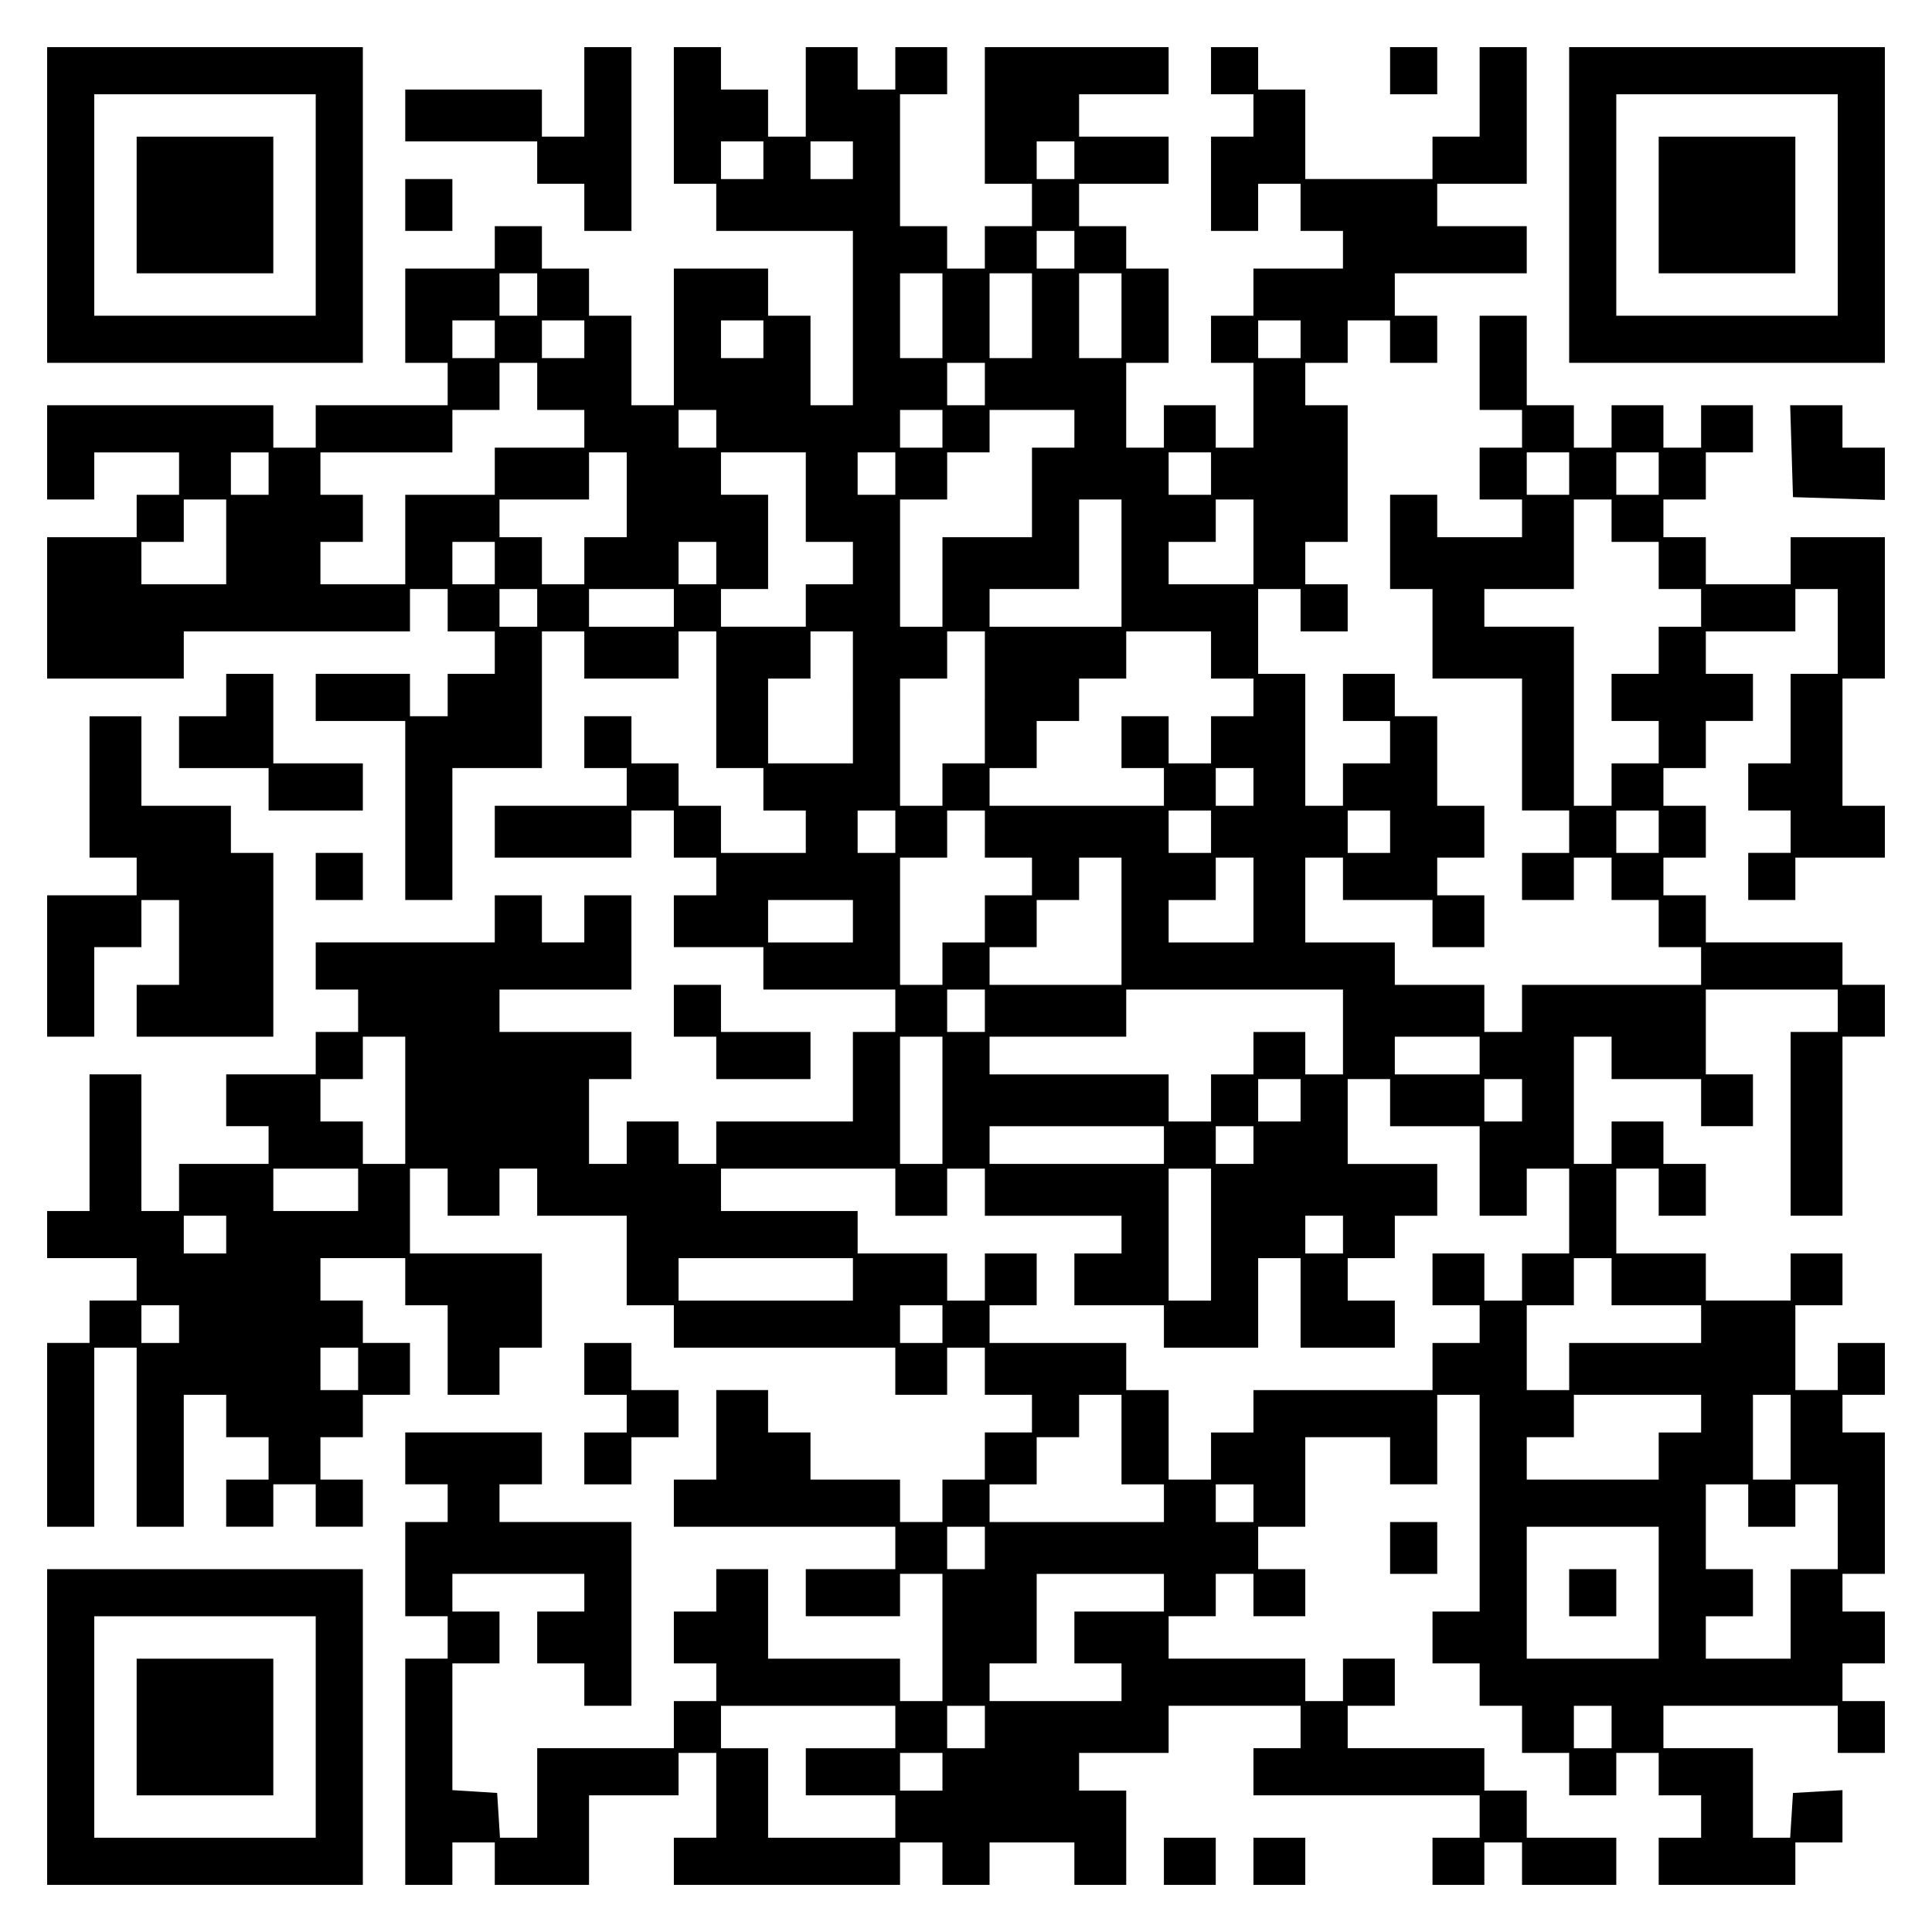
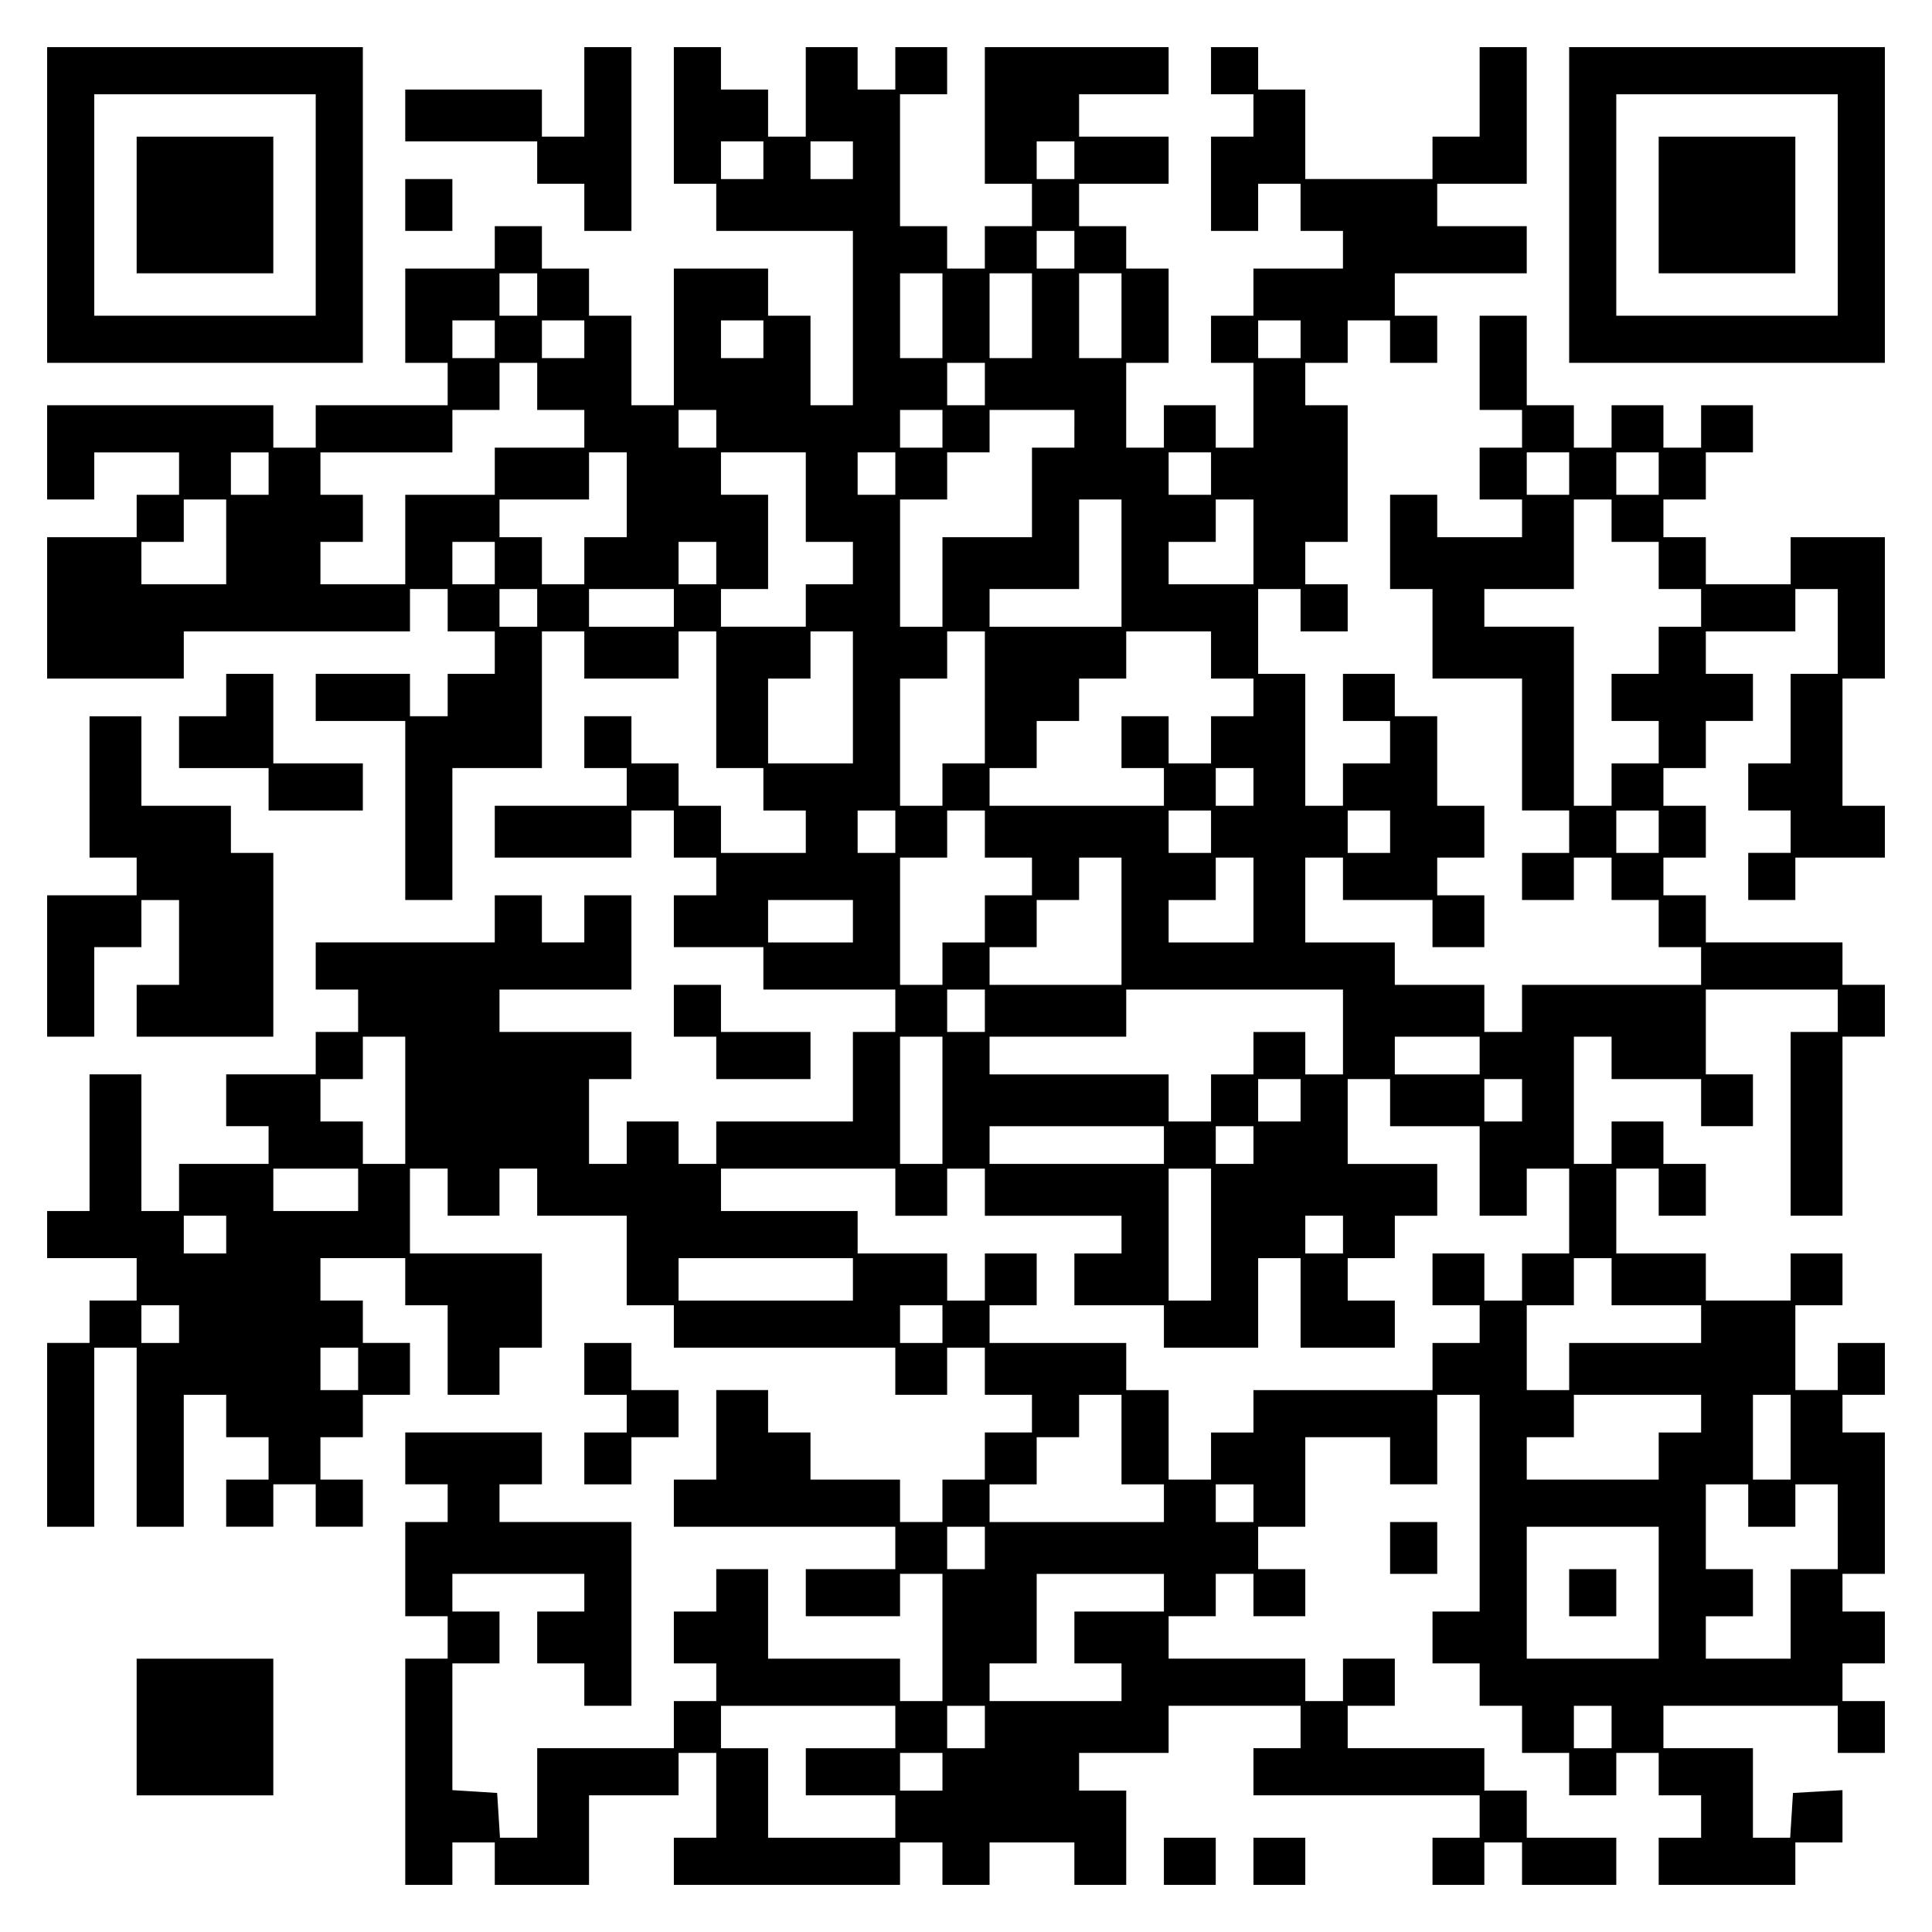
<svg xmlns="http://www.w3.org/2000/svg" version="1.0" width="100mm" height="100mm" viewBox="0 0 410 410" preserveAspectRatio="xMidYMid meet">
  <g transform="translate(0,410) scale(0.1,-0.1)" fill="#000000" stroke="none">
    <path d="M100 3665 l0 -335 335 0 335 0 0 335 0 335 -335 0 -335 0 0 -335z m570 0 l0 -235 -235 0 -235 0 0 235 0 235 235 0 235 0 0 -235z" />
    <path d="M290 3665 l0 -145 145 0 145 0 0 145 0 145 -145 0 -145 0 0 -145z" />
    <path d="M1240 3905 l0 -95 -45 0 -45 0 0 50 0 50 -145 0 -145 0 0 -55 0 -55 140 0 140 0 0 -45 0 -45 50 0 50 0 0 -50 0 -50 50 0 50 0 0 195 0 195 -50 0 -50 0 0 -95z" />
    <path d="M1430 3855 l0 -145 45 0 45 0 0 -50 0 -50 145 0 145 0 0 -185 0 -185 -45 0 -45 0 0 95 0 95 -45 0 -45 0 0 50 0 50 -100 0 -100 0 0 -145 0 -145 -45 0 -45 0 0 95 0 95 -45 0 -45 0 0 50 0 50 -50 0 -50 0 0 45 0 45 -50 0 -50 0 0 -45 0 -45 -95 0 -95 0 0 -100 0 -100 45 0 45 0 0 -45 0 -45 -140 0 -140 0 0 -45 0 -45 -45 0 -45 0 0 45 0 45 -240 0 -240 0 0 -100 0 -100 50 0 50 0 0 50 0 50 90 0 90 0 0 -45 0 -45 -45 0 -45 0 0 -45 0 -45 -95 0 -95 0 0 -150 0 -150 145 0 145 0 0 50 0 50 240 0 240 0 0 45 0 45 40 0 40 0 0 -45 0 -45 50 0 50 0 0 -45 0 -45 -50 0 -50 0 0 -45 0 -45 -40 0 -40 0 0 45 0 45 -100 0 -100 0 0 -50 0 -50 95 0 95 0 0 -190 0 -190 50 0 50 0 0 140 0 140 95 0 95 0 0 145 0 145 45 0 45 0 0 -50 0 -50 100 0 100 0 0 50 0 50 40 0 40 0 0 -145 0 -145 50 0 50 0 0 -45 0 -45 45 0 45 0 0 -45 0 -45 -90 0 -90 0 0 50 0 50 -45 0 -45 0 0 45 0 45 -50 0 -50 0 0 50 0 50 -50 0 -50 0 0 -55 0 -55 45 0 45 0 0 -40 0 -40 -140 0 -140 0 0 -55 0 -55 145 0 145 0 0 50 0 50 45 0 45 0 0 -50 0 -50 45 0 45 0 0 -40 0 -40 -45 0 -45 0 0 -55 0 -55 95 0 95 0 0 -45 0 -45 140 0 140 0 0 -45 0 -45 -45 0 -45 0 0 -95 0 -95 -145 0 -145 0 0 -45 0 -45 -40 0 -40 0 0 45 0 45 -55 0 -55 0 0 -45 0 -45 -40 0 -40 0 0 90 0 90 45 0 45 0 0 50 0 50 -140 0 -140 0 0 45 0 45 140 0 140 0 0 100 0 100 -50 0 -50 0 0 -50 0 -50 -45 0 -45 0 0 50 0 50 -50 0 -50 0 0 -50 0 -50 -190 0 -190 0 0 -50 0 -50 45 0 45 0 0 -45 0 -45 -45 0 -45 0 0 -45 0 -45 -95 0 -95 0 0 -55 0 -55 45 0 45 0 0 -40 0 -40 -95 0 -95 0 0 -50 0 -50 -40 0 -40 0 0 145 0 145 -55 0 -55 0 0 -145 0 -145 -45 0 -45 0 0 -50 0 -50 95 0 95 0 0 -45 0 -45 -50 0 -50 0 0 -45 0 -45 -45 0 -45 0 0 -195 0 -195 50 0 50 0 0 190 0 190 45 0 45 0 0 -190 0 -190 50 0 50 0 0 140 0 140 45 0 45 0 0 -45 0 -45 45 0 45 0 0 -45 0 -45 -45 0 -45 0 0 -50 0 -50 50 0 50 0 0 45 0 45 45 0 45 0 0 -45 0 -45 50 0 50 0 0 50 0 50 -45 0 -45 0 0 45 0 45 45 0 45 0 0 45 0 45 50 0 50 0 0 55 0 55 -50 0 -50 0 0 45 0 45 -45 0 -45 0 0 45 0 45 90 0 90 0 0 -50 0 -50 45 0 45 0 0 -95 0 -95 55 0 55 0 0 50 0 50 45 0 45 0 0 100 0 100 -140 0 -140 0 0 90 0 90 40 0 40 0 0 -50 0 -50 55 0 55 0 0 50 0 50 40 0 40 0 0 -50 0 -50 95 0 95 0 0 -95 0 -95 50 0 50 0 0 -45 0 -45 235 0 235 0 0 -50 0 -50 55 0 55 0 0 50 0 50 40 0 40 0 0 -50 0 -50 50 0 50 0 0 -40 0 -40 -50 0 -50 0 0 -50 0 -50 -45 0 -45 0 0 -45 0 -45 -45 0 -45 0 0 45 0 45 -95 0 -95 0 0 50 0 50 -45 0 -45 0 0 45 0 45 -55 0 -55 0 0 -95 0 -95 -45 0 -45 0 0 -50 0 -50 235 0 235 0 0 -45 0 -45 -95 0 -95 0 0 -50 0 -50 100 0 100 0 0 45 0 45 45 0 45 0 0 -135 0 -135 -45 0 -45 0 0 45 0 45 -140 0 -140 0 0 95 0 95 -55 0 -55 0 0 -45 0 -45 -45 0 -45 0 0 -55 0 -55 45 0 45 0 0 -40 0 -40 -45 0 -45 0 0 -50 0 -50 -145 0 -145 0 0 -95 0 -95 -39 0 -40 0 -3 48 -3 47 -47 3 -48 3 0 135 0 134 50 0 50 0 0 55 0 55 -50 0 -50 0 0 40 0 40 140 0 140 0 0 -40 0 -40 -50 0 -50 0 0 -55 0 -55 50 0 50 0 0 -45 0 -45 50 0 50 0 0 195 0 195 -140 0 -140 0 0 40 0 40 45 0 45 0 0 55 0 55 -145 0 -145 0 0 -55 0 -55 45 0 45 0 0 -40 0 -40 -45 0 -45 0 0 -100 0 -100 45 0 45 0 0 -45 0 -45 -45 0 -45 0 0 -240 0 -240 50 0 50 0 0 45 0 45 45 0 45 0 0 -45 0 -45 100 0 100 0 0 95 0 95 95 0 95 0 0 45 0 45 40 0 40 0 0 -90 0 -90 -45 0 -45 0 0 -50 0 -50 240 0 240 0 0 45 0 45 45 0 45 0 0 -45 0 -45 50 0 50 0 0 45 0 45 90 0 90 0 0 -45 0 -45 55 0 55 0 0 100 0 100 -50 0 -50 0 0 40 0 40 95 0 95 0 0 50 0 50 140 0 140 0 0 -45 0 -45 -50 0 -50 0 0 -50 0 -50 240 0 240 0 0 -45 0 -45 -50 0 -50 0 0 -50 0 -50 55 0 55 0 0 45 0 45 40 0 40 0 0 -45 0 -45 100 0 100 0 0 50 0 50 -95 0 -95 0 0 50 0 50 -45 0 -45 0 0 45 0 45 -145 0 -145 0 0 45 0 45 50 0 50 0 0 50 0 50 -55 0 -55 0 0 -45 0 -45 -40 0 -40 0 0 45 0 45 -145 0 -145 0 0 45 0 45 50 0 50 0 0 45 0 45 40 0 40 0 0 -45 0 -45 55 0 55 0 0 50 0 50 -50 0 -50 0 0 45 0 45 50 0 50 0 0 95 0 95 90 0 90 0 0 -50 0 -50 50 0 50 0 0 95 0 95 45 0 45 0 0 -230 0 -230 -50 0 -50 0 0 -55 0 -55 50 0 50 0 0 -45 0 -45 45 0 45 0 0 -50 0 -50 50 0 50 0 0 -45 0 -45 50 0 50 0 0 45 0 45 45 0 45 0 0 -45 0 -45 45 0 45 0 0 -45 0 -45 -45 0 -45 0 0 -50 0 -50 145 0 145 0 0 45 0 45 50 0 50 0 0 56 0 55 -52 -3 -53 -3 -3 -48 -3 -47 -40 0 -39 0 0 95 0 95 -95 0 -95 0 0 45 0 45 185 0 185 0 0 -50 0 -50 50 0 50 0 0 55 0 55 -45 0 -45 0 0 40 0 40 45 0 45 0 0 55 0 55 -45 0 -45 0 0 40 0 40 45 0 45 0 0 150 0 150 -45 0 -45 0 0 40 0 40 45 0 45 0 0 55 0 55 -50 0 -50 0 0 -50 0 -50 -45 0 -45 0 0 90 0 90 50 0 50 0 0 55 0 55 -55 0 -55 0 0 -50 0 -50 -90 0 -90 0 0 50 0 50 -95 0 -95 0 0 90 0 90 45 0 45 0 0 -50 0 -50 50 0 50 0 0 55 0 55 -45 0 -45 0 0 45 0 45 -55 0 -55 0 0 -45 0 -45 -40 0 -40 0 0 135 0 135 40 0 40 0 0 -45 0 -45 95 0 95 0 0 -50 0 -50 55 0 55 0 0 55 0 55 -50 0 -50 0 0 90 0 90 140 0 140 0 0 -45 0 -45 -50 0 -50 0 0 -195 0 -195 55 0 55 0 0 190 0 190 45 0 45 0 0 55 0 55 -45 0 -45 0 0 45 0 45 -145 0 -145 0 0 50 0 50 -45 0 -45 0 0 40 0 40 45 0 45 0 0 55 0 55 -45 0 -45 0 0 40 0 40 45 0 45 0 0 50 0 50 50 0 50 0 0 50 0 50 -50 0 -50 0 0 45 0 45 95 0 95 0 0 45 0 45 45 0 45 0 0 -90 0 -90 -50 0 -50 0 0 -95 0 -95 -45 0 -45 0 0 -50 0 -50 45 0 45 0 0 -45 0 -45 -45 0 -45 0 0 -50 0 -50 50 0 50 0 0 45 0 45 95 0 95 0 0 55 0 55 -45 0 -45 0 0 135 0 135 45 0 45 0 0 150 0 150 -100 0 -100 0 0 -50 0 -50 -90 0 -90 0 0 50 0 50 -45 0 -45 0 0 40 0 40 45 0 45 0 0 50 0 50 50 0 50 0 0 50 0 50 -55 0 -55 0 0 -45 0 -45 -40 0 -40 0 0 45 0 45 -55 0 -55 0 0 -45 0 -45 -40 0 -40 0 0 45 0 45 -50 0 -50 0 0 95 0 95 -50 0 -50 0 0 -100 0 -100 45 0 45 0 0 -40 0 -40 -45 0 -45 0 0 -55 0 -55 45 0 45 0 0 -40 0 -40 -90 0 -90 0 0 45 0 45 -50 0 -50 0 0 -100 0 -100 45 0 45 0 0 -95 0 -95 95 0 95 0 0 -140 0 -140 50 0 50 0 0 -45 0 -45 -50 0 -50 0 0 -50 0 -50 55 0 55 0 0 45 0 45 40 0 40 0 0 -45 0 -45 50 0 50 0 0 -50 0 -50 45 0 45 0 0 -40 0 -40 -190 0 -190 0 0 -50 0 -50 -40 0 -40 0 0 50 0 50 -95 0 -95 0 0 45 0 45 -95 0 -95 0 0 90 0 90 40 0 40 0 0 -45 0 -45 95 0 95 0 0 -50 0 -50 55 0 55 0 0 55 0 55 -50 0 -50 0 0 40 0 40 50 0 50 0 0 55 0 55 -50 0 -50 0 0 95 0 95 -45 0 -45 0 0 45 0 45 -55 0 -55 0 0 -50 0 -50 50 0 50 0 0 -45 0 -45 -50 0 -50 0 0 -45 0 -45 -40 0 -40 0 0 140 0 140 -50 0 -50 0 0 90 0 90 45 0 45 0 0 -45 0 -45 50 0 50 0 0 50 0 50 -45 0 -45 0 0 45 0 45 45 0 45 0 0 145 0 145 -45 0 -45 0 0 45 0 45 45 0 45 0 0 45 0 45 45 0 45 0 0 -45 0 -45 50 0 50 0 0 50 0 50 -45 0 -45 0 0 45 0 45 140 0 140 0 0 50 0 50 -95 0 -95 0 0 45 0 45 95 0 95 0 0 145 0 145 -50 0 -50 0 0 -95 0 -95 -50 0 -50 0 0 -45 0 -45 -135 0 -135 0 0 95 0 95 -50 0 -50 0 0 45 0 45 -50 0 -50 0 0 -50 0 -50 45 0 45 0 0 -45 0 -45 -45 0 -45 0 0 -100 0 -100 50 0 50 0 0 50 0 50 45 0 45 0 0 -50 0 -50 45 0 45 0 0 -40 0 -40 -95 0 -95 0 0 -50 0 -50 -45 0 -45 0 0 -50 0 -50 45 0 45 0 0 -90 0 -90 -40 0 -40 0 0 45 0 45 -55 0 -55 0 0 -45 0 -45 -40 0 -40 0 0 90 0 90 45 0 45 0 0 100 0 100 -45 0 -45 0 0 45 0 45 -50 0 -50 0 0 45 0 45 95 0 95 0 0 50 0 50 -95 0 -95 0 0 45 0 45 95 0 95 0 0 50 0 50 -195 0 -195 0 0 -145 0 -145 50 0 50 0 0 -45 0 -45 -50 0 -50 0 0 -45 0 -45 -40 0 -40 0 0 45 0 45 -50 0 -50 0 0 140 0 140 50 0 50 0 0 50 0 50 -55 0 -55 0 0 -45 0 -45 -40 0 -40 0 0 45 0 45 -55 0 -55 0 0 -95 0 -95 -40 0 -40 0 0 50 0 50 -50 0 -50 0 0 45 0 45 -50 0 -50 0 0 -145z m190 -95 l0 -40 -45 0 -45 0 0 40 0 40 45 0 45 0 0 -40z m190 0 l0 -40 -45 0 -45 0 0 40 0 40 45 0 45 0 0 -40z m470 0 l0 -40 -40 0 -40 0 0 40 0 40 40 0 40 0 0 -40z m0 -190 l0 -40 -40 0 -40 0 0 40 0 40 40 0 40 0 0 -40z m-1140 -95 l0 -45 -40 0 -40 0 0 45 0 45 40 0 40 0 0 -45z m860 -45 l0 -90 -45 0 -45 0 0 90 0 90 45 0 45 0 0 -90z m190 0 l0 -90 -45 0 -45 0 0 90 0 90 45 0 45 0 0 -90z m190 0 l0 -90 -45 0 -45 0 0 90 0 90 45 0 45 0 0 -90z m-1330 -50 l0 -40 -45 0 -45 0 0 40 0 40 45 0 45 0 0 -40z m190 0 l0 -40 -45 0 -45 0 0 40 0 40 45 0 45 0 0 -40z m380 0 l0 -40 -45 0 -45 0 0 40 0 40 45 0 45 0 0 -40z m1140 0 l0 -40 -45 0 -45 0 0 40 0 40 45 0 45 0 0 -40z m-1620 -100 l0 -50 50 0 50 0 0 -40 0 -40 -95 0 -95 0 0 -50 0 -50 -95 0 -95 0 0 -95 0 -95 -90 0 -90 0 0 45 0 45 45 0 45 0 0 50 0 50 -45 0 -45 0 0 45 0 45 140 0 140 0 0 45 0 45 50 0 50 0 0 50 0 50 40 0 40 0 0 -50z m950 5 l0 -45 -40 0 -40 0 0 45 0 45 40 0 40 0 0 -45z m-570 -95 l0 -40 -40 0 -40 0 0 40 0 40 40 0 40 0 0 -40z m480 0 l0 -40 -45 0 -45 0 0 40 0 40 45 0 45 0 0 -40z m280 0 l0 -40 -45 0 -45 0 0 -95 0 -95 -95 0 -95 0 0 -95 0 -95 -45 0 -45 0 0 135 0 135 50 0 50 0 0 50 0 50 45 0 45 0 0 45 0 45 90 0 90 0 0 -40z m-1710 -95 l0 -45 -40 0 -40 0 0 45 0 45 40 0 40 0 0 -45z m760 -45 l0 -90 -45 0 -45 0 0 -50 0 -50 -45 0 -45 0 0 50 0 50 -45 0 -45 0 0 40 0 40 95 0 95 0 0 50 0 50 40 0 40 0 0 -90z m380 -5 l0 -95 50 0 50 0 0 -45 0 -45 -50 0 -50 0 0 -45 0 -45 -90 0 -90 0 0 40 0 40 50 0 50 0 0 100 0 100 -50 0 -50 0 0 45 0 45 90 0 90 0 0 -95z m190 50 l0 -45 -40 0 -40 0 0 45 0 45 40 0 40 0 0 -45z m670 0 l0 -45 -45 0 -45 0 0 45 0 45 45 0 45 0 0 -45z m760 0 l0 -45 -45 0 -45 0 0 45 0 45 45 0 45 0 0 -45z m190 0 l0 -45 -45 0 -45 0 0 45 0 45 45 0 45 0 0 -45z m-3040 -145 l0 -90 -90 0 -90 0 0 45 0 45 45 0 45 0 0 45 0 45 45 0 45 0 0 -90z m1900 -45 l0 -135 -140 0 -140 0 0 40 0 40 95 0 95 0 0 95 0 95 45 0 45 0 0 -135z m280 45 l0 -90 -90 0 -90 0 0 45 0 45 50 0 50 0 0 45 0 45 40 0 40 0 0 -90z m760 45 l0 -45 50 0 50 0 0 -50 0 -50 45 0 45 0 0 -40 0 -40 -45 0 -45 0 0 -50 0 -50 -50 0 -50 0 0 -50 0 -50 50 0 50 0 0 -45 0 -45 -50 0 -50 0 0 -45 0 -45 -40 0 -40 0 0 190 0 190 -95 0 -95 0 0 40 0 40 95 0 95 0 0 95 0 95 40 0 40 0 0 -45z m-2370 -90 l0 -45 -45 0 -45 0 0 45 0 45 45 0 45 0 0 -45z m470 0 l0 -45 -40 0 -40 0 0 45 0 45 40 0 40 0 0 -45z m-380 -95 l0 -40 -40 0 -40 0 0 40 0 40 40 0 40 0 0 -40z m290 0 l0 -40 -90 0 -90 0 0 40 0 40 90 0 90 0 0 -40z m380 -190 l0 -140 -90 0 -90 0 0 90 0 90 45 0 45 0 0 50 0 50 45 0 45 0 0 -140z m280 0 l0 -140 -45 0 -45 0 0 -45 0 -45 -45 0 -45 0 0 135 0 135 50 0 50 0 0 50 0 50 40 0 40 0 0 -140z m480 90 l0 -50 45 0 45 0 0 -40 0 -40 -45 0 -45 0 0 -50 0 -50 -45 0 -45 0 0 50 0 50 -50 0 -50 0 0 -55 0 -55 45 0 45 0 0 -40 0 -40 -185 0 -185 0 0 40 0 40 50 0 50 0 0 50 0 50 45 0 45 0 0 45 0 45 50 0 50 0 0 50 0 50 90 0 90 0 0 -50z m90 -280 l0 -40 -40 0 -40 0 0 40 0 40 40 0 40 0 0 -40z m-760 -95 l0 -45 -40 0 -40 0 0 45 0 45 40 0 40 0 0 -45z m190 -5 l0 -50 50 0 50 0 0 -40 0 -40 -50 0 -50 0 0 -50 0 -50 -45 0 -45 0 0 -45 0 -45 -45 0 -45 0 0 135 0 135 50 0 50 0 0 50 0 50 40 0 40 0 0 -50z m480 5 l0 -45 -45 0 -45 0 0 45 0 45 45 0 45 0 0 -45z m380 0 l0 -45 -45 0 -45 0 0 45 0 45 45 0 45 0 0 -45z m570 0 l0 -45 -45 0 -45 0 0 45 0 45 45 0 45 0 0 -45z m-1140 -190 l0 -135 -140 0 -140 0 0 40 0 40 50 0 50 0 0 50 0 50 45 0 45 0 0 45 0 45 45 0 45 0 0 -135z m280 45 l0 -90 -90 0 -90 0 0 45 0 45 50 0 50 0 0 45 0 45 40 0 40 0 0 -90z m-850 -45 l0 -45 -90 0 -90 0 0 45 0 45 90 0 90 0 0 -45z m280 -190 l0 -45 -40 0 -40 0 0 45 0 45 40 0 40 0 0 -45z m760 -45 l0 -90 -40 0 -40 0 0 45 0 45 -55 0 -55 0 0 -45 0 -45 -45 0 -45 0 0 -50 0 -50 -45 0 -45 0 0 50 0 50 -190 0 -190 0 0 40 0 40 145 0 145 0 0 50 0 50 230 0 230 0 0 -90z m-1990 -145 l0 -135 -45 0 -45 0 0 45 0 45 -45 0 -45 0 0 45 0 45 45 0 45 0 0 45 0 45 45 0 45 0 0 -135z m1140 0 l0 -135 -45 0 -45 0 0 135 0 135 45 0 45 0 0 -135z m1140 95 l0 -40 -90 0 -90 0 0 40 0 40 90 0 90 0 0 -40z m-380 -95 l0 -45 -45 0 -45 0 0 45 0 45 45 0 45 0 0 -45z m190 -5 l0 -50 95 0 95 0 0 -95 0 -95 50 0 50 0 0 50 0 50 45 0 45 0 0 -90 0 -90 -50 0 -50 0 0 -50 0 -50 -40 0 -40 0 0 50 0 50 -55 0 -55 0 0 -55 0 -55 50 0 50 0 0 -40 0 -40 -50 0 -50 0 0 -50 0 -50 -190 0 -190 0 0 -45 0 -45 -45 0 -45 0 0 -50 0 -50 -45 0 -45 0 0 95 0 95 -45 0 -45 0 0 50 0 50 -145 0 -145 0 0 40 0 40 50 0 50 0 0 55 0 55 -55 0 -55 0 0 -50 0 -50 -40 0 -40 0 0 50 0 50 -95 0 -95 0 0 45 0 45 -145 0 -145 0 0 45 0 45 185 0 185 0 0 -50 0 -50 55 0 55 0 0 50 0 50 40 0 40 0 0 -50 0 -50 145 0 145 0 0 -40 0 -40 -50 0 -50 0 0 -55 0 -55 95 0 95 0 0 -45 0 -45 100 0 100 0 0 95 0 95 45 0 45 0 0 -95 0 -95 100 0 100 0 0 50 0 50 -50 0 -50 0 0 45 0 45 50 0 50 0 0 45 0 45 45 0 45 0 0 55 0 55 -95 0 -95 0 0 90 0 90 45 0 45 0 0 -50z m280 5 l0 -45 -40 0 -40 0 0 45 0 45 40 0 40 0 0 -45z m-760 -95 l0 -40 -185 0 -185 0 0 40 0 40 185 0 185 0 0 -40z m190 0 l0 -40 -40 0 -40 0 0 40 0 40 40 0 40 0 0 -40z m-1900 -95 l0 -45 -90 0 -90 0 0 45 0 45 90 0 90 0 0 -45z m1810 -95 l0 -140 -45 0 -45 0 0 140 0 140 45 0 45 0 0 -140z m-2090 0 l0 -40 -45 0 -45 0 0 40 0 40 45 0 45 0 0 -40z m2370 0 l0 -40 -40 0 -40 0 0 40 0 40 40 0 40 0 0 -40z m-1040 -95 l0 -45 -185 0 -185 0 0 45 0 45 185 0 185 0 0 -45z m1610 -5 l0 -50 95 0 95 0 0 -40 0 -40 -140 0 -140 0 0 -50 0 -50 -45 0 -45 0 0 90 0 90 50 0 50 0 0 50 0 50 40 0 40 0 0 -50z m-3040 -90 l0 -40 -40 0 -40 0 0 40 0 40 40 0 40 0 0 -40z m1620 0 l0 -40 -45 0 -45 0 0 40 0 40 45 0 45 0 0 -40z m-1240 -95 l0 -45 -40 0 -40 0 0 45 0 45 40 0 40 0 0 -45z m1620 -150 l0 -95 45 0 45 0 0 -40 0 -40 -185 0 -185 0 0 40 0 40 50 0 50 0 0 50 0 50 45 0 45 0 0 45 0 45 45 0 45 0 0 -95z m1230 55 l0 -40 -45 0 -45 0 0 -50 0 -50 -140 0 -140 0 0 45 0 45 50 0 50 0 0 45 0 45 135 0 135 0 0 -40z m190 -50 l0 -90 -40 0 -40 0 0 90 0 90 40 0 40 0 0 -90z m-1140 -140 l0 -40 -40 0 -40 0 0 40 0 40 40 0 40 0 0 -40z m1050 -5 l0 -45 50 0 50 0 0 45 0 45 45 0 45 0 0 -90 0 -90 -50 0 -50 0 0 -95 0 -95 -90 0 -90 0 0 45 0 45 50 0 50 0 0 50 0 50 -50 0 -50 0 0 90 0 90 45 0 45 0 0 -45z m-1620 -90 l0 -45 -40 0 -40 0 0 45 0 45 40 0 40 0 0 -45z m1430 -95 l0 -140 -140 0 -140 0 0 140 0 140 140 0 140 0 0 -140z m-1050 0 l0 -40 -95 0 -95 0 0 -55 0 -55 50 0 50 0 0 -40 0 -40 -140 0 -140 0 0 40 0 40 50 0 50 0 0 95 0 95 135 0 135 0 0 -40z m-570 -285 l0 -45 -95 0 -95 0 0 -50 0 -50 95 0 95 0 0 -45 0 -45 -135 0 -135 0 0 95 0 95 -50 0 -50 0 0 45 0 45 185 0 185 0 0 -45z m190 0 l0 -45 -40 0 -40 0 0 45 0 45 40 0 40 0 0 -45z m1330 0 l0 -45 -40 0 -40 0 0 45 0 45 40 0 40 0 0 -45z m-1420 -95 l0 -40 -45 0 -45 0 0 40 0 40 45 0 45 0 0 -40z" />
    <path d="M3330 720 l0 -50 50 0 50 0 0 50 0 50 -50 0 -50 0 0 -50z" />
-     <path d="M2950 3950 l0 -50 50 0 50 0 0 50 0 50 -50 0 -50 0 0 -50z" />
    <path d="M3330 3665 l0 -335 335 0 335 0 0 335 0 335 -335 0 -335 0 0 -335z m570 0 l0 -235 -235 0 -235 0 0 235 0 235 235 0 235 0 0 -235z" />
    <path d="M3520 3665 l0 -145 145 0 145 0 0 145 0 145 -145 0 -145 0 0 -145z" />
    <path d="M860 3665 l0 -55 50 0 50 0 0 55 0 55 -50 0 -50 0 0 -55z" />
-     <path d="M3802 3143 l3 -98 98 -3 97 -3 0 56 0 55 -45 0 -45 0 0 45 0 45 -55 0 -56 0 3 -97z" />
    <path d="M480 2625 l0 -45 -50 0 -50 0 0 -55 0 -55 95 0 95 0 0 -45 0 -45 100 0 100 0 0 50 0 50 -95 0 -95 0 0 95 0 95 -50 0 -50 0 0 -45z" />
    <path d="M190 2430 l0 -150 50 0 50 0 0 -40 0 -40 -95 0 -95 0 0 -150 0 -150 50 0 50 0 0 95 0 95 50 0 50 0 0 50 0 50 40 0 40 0 0 -90 0 -90 -45 0 -45 0 0 -55 0 -55 145 0 145 0 0 195 0 195 -45 0 -45 0 0 50 0 50 -95 0 -95 0 0 95 0 95 -55 0 -55 0 0 -150z" />
-     <path d="M670 2240 l0 -50 50 0 50 0 0 50 0 50 -50 0 -50 0 0 -50z" />
    <path d="M1430 1955 l0 -55 45 0 45 0 0 -45 0 -45 100 0 100 0 0 50 0 50 -95 0 -95 0 0 50 0 50 -50 0 -50 0 0 -55z" />
    <path d="M1240 1195 l0 -55 45 0 45 0 0 -40 0 -40 -45 0 -45 0 0 -55 0 -55 50 0 50 0 0 50 0 50 50 0 50 0 0 50 0 50 -50 0 -50 0 0 50 0 50 -50 0 -50 0 0 -55z" />
    <path d="M2950 815 l0 -55 50 0 50 0 0 55 0 55 -50 0 -50 0 0 -55z" />
-     <path d="M100 435 l0 -335 335 0 335 0 0 335 0 335 -335 0 -335 0 0 -335z m570 0 l0 -235 -235 0 -235 0 0 235 0 235 235 0 235 0 0 -235z" />
    <path d="M290 435 l0 -145 145 0 145 0 0 145 0 145 -145 0 -145 0 0 -145z" />
    <path d="M2470 150 l0 -50 55 0 55 0 0 50 0 50 -55 0 -55 0 0 -50z" />
    <path d="M2660 150 l0 -50 55 0 55 0 0 50 0 50 -55 0 -55 0 0 -50z" />
  </g>
</svg>